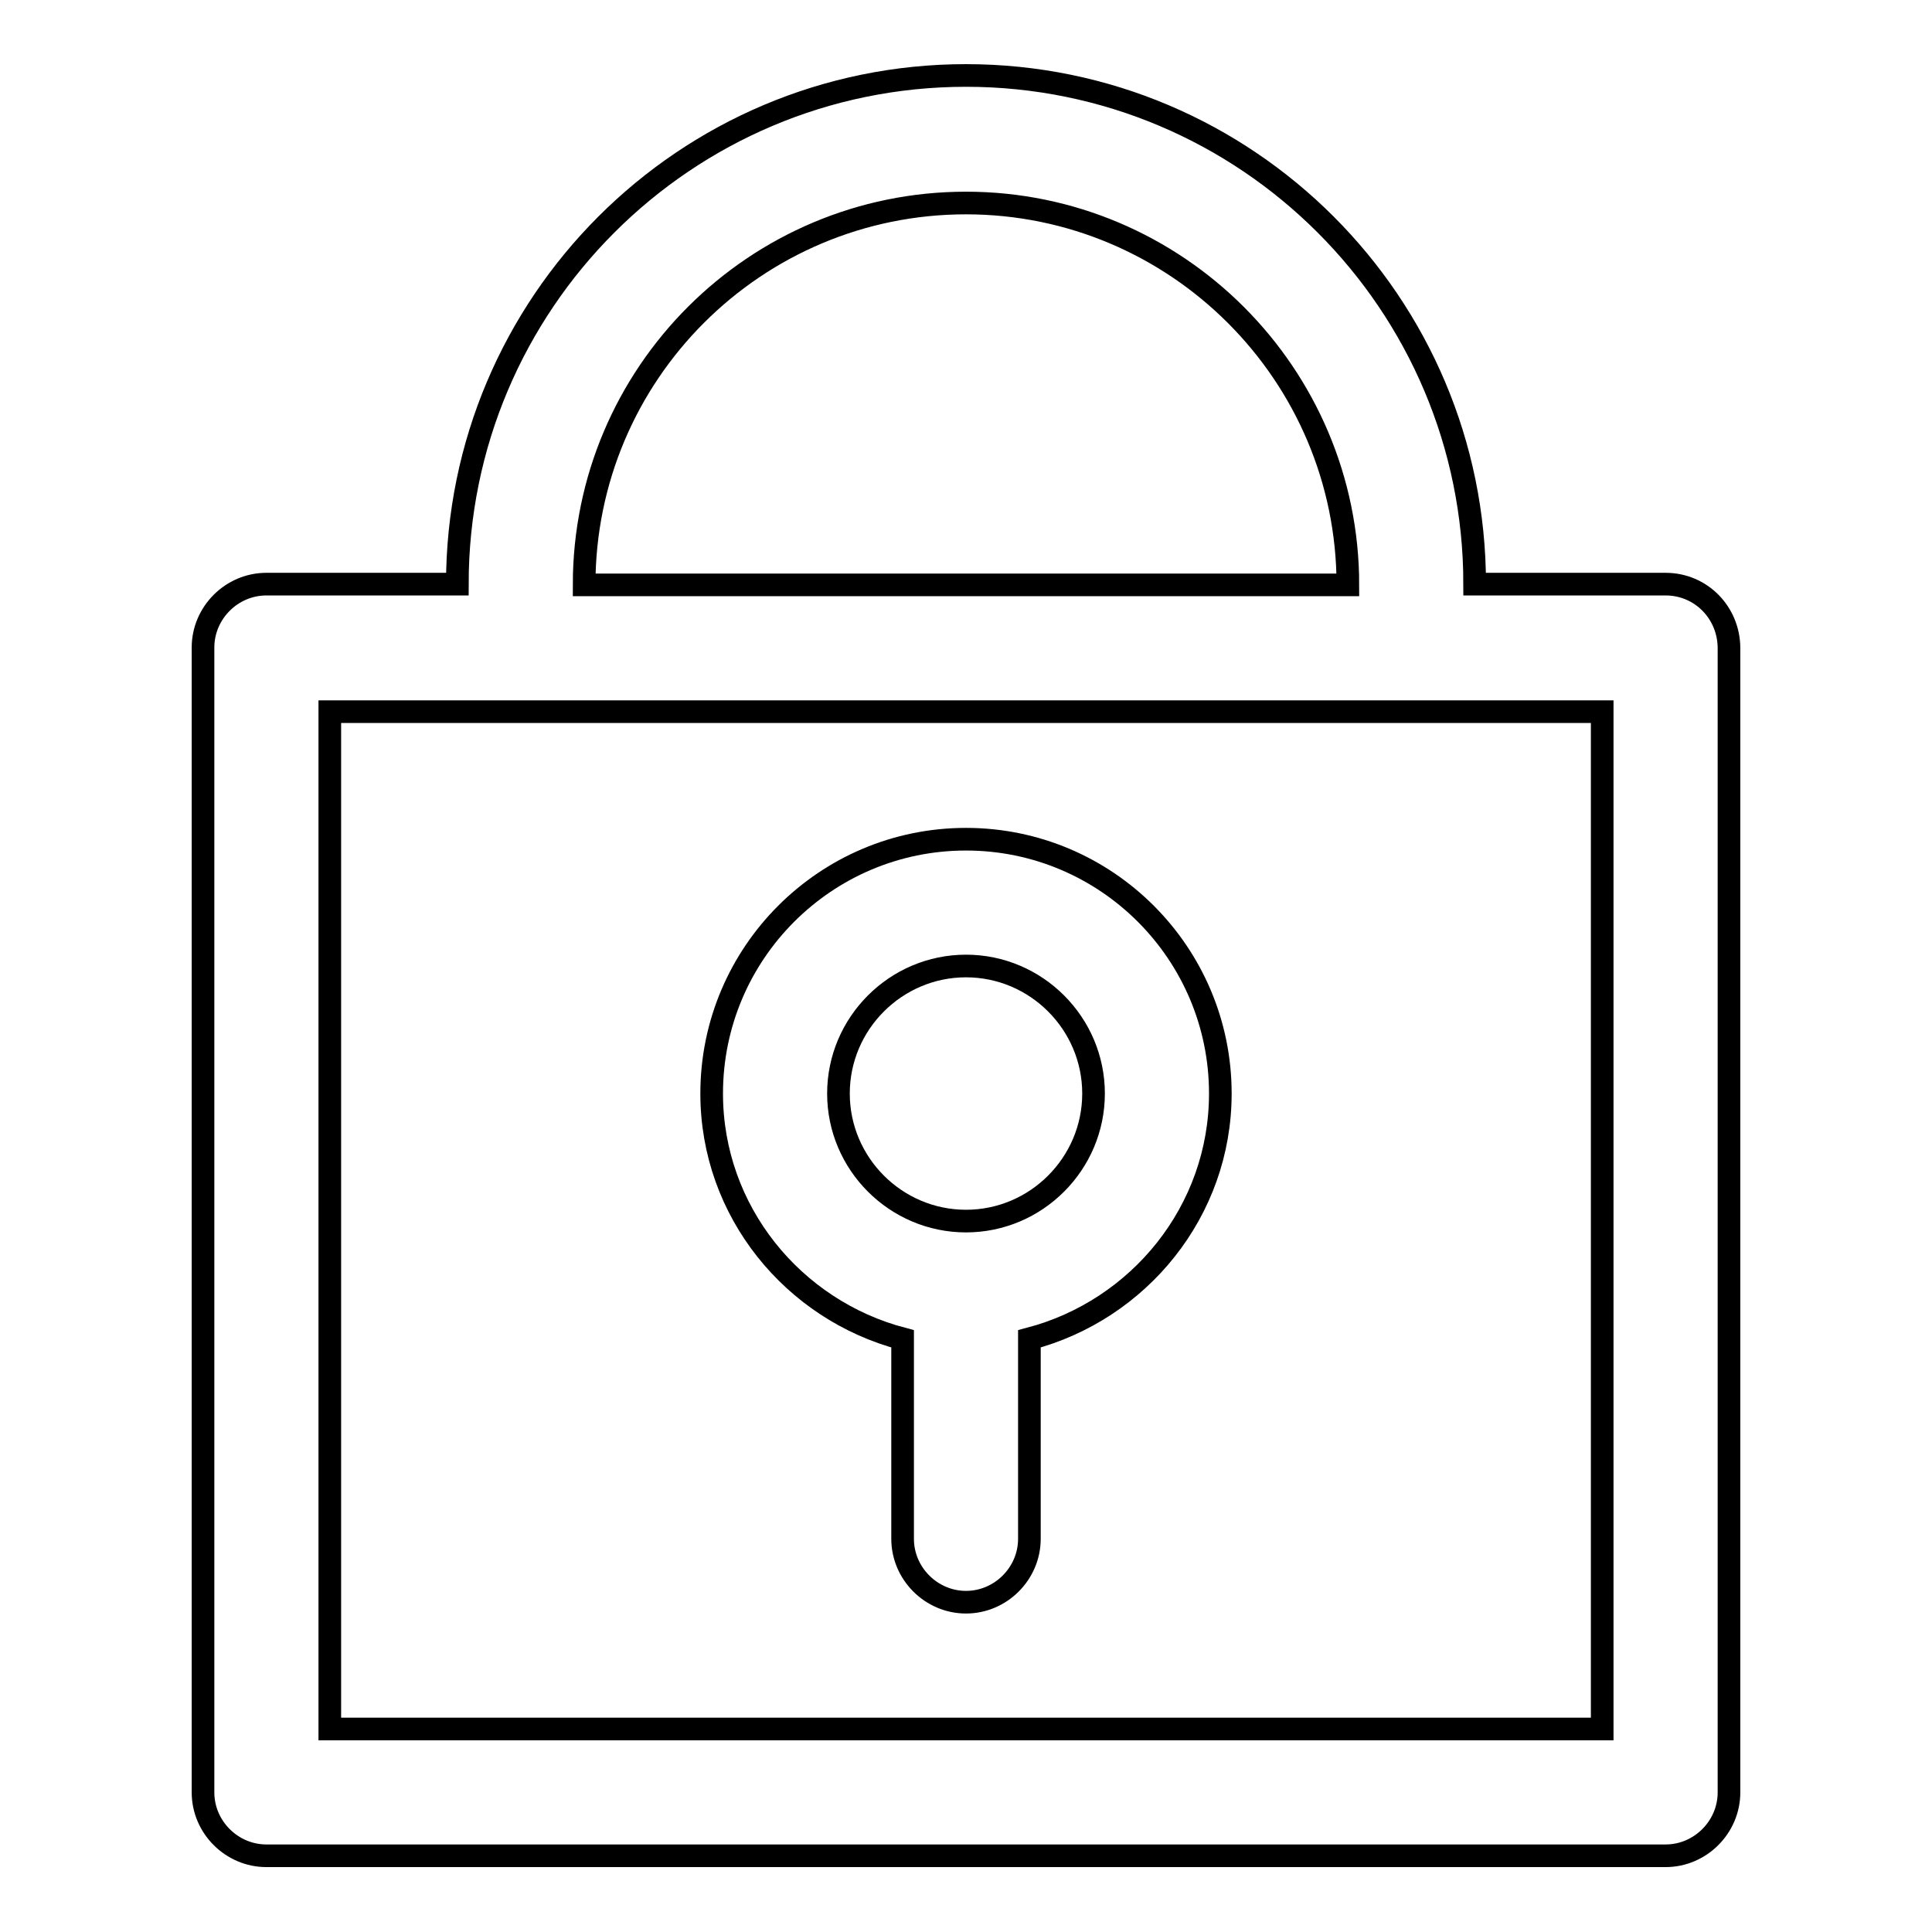
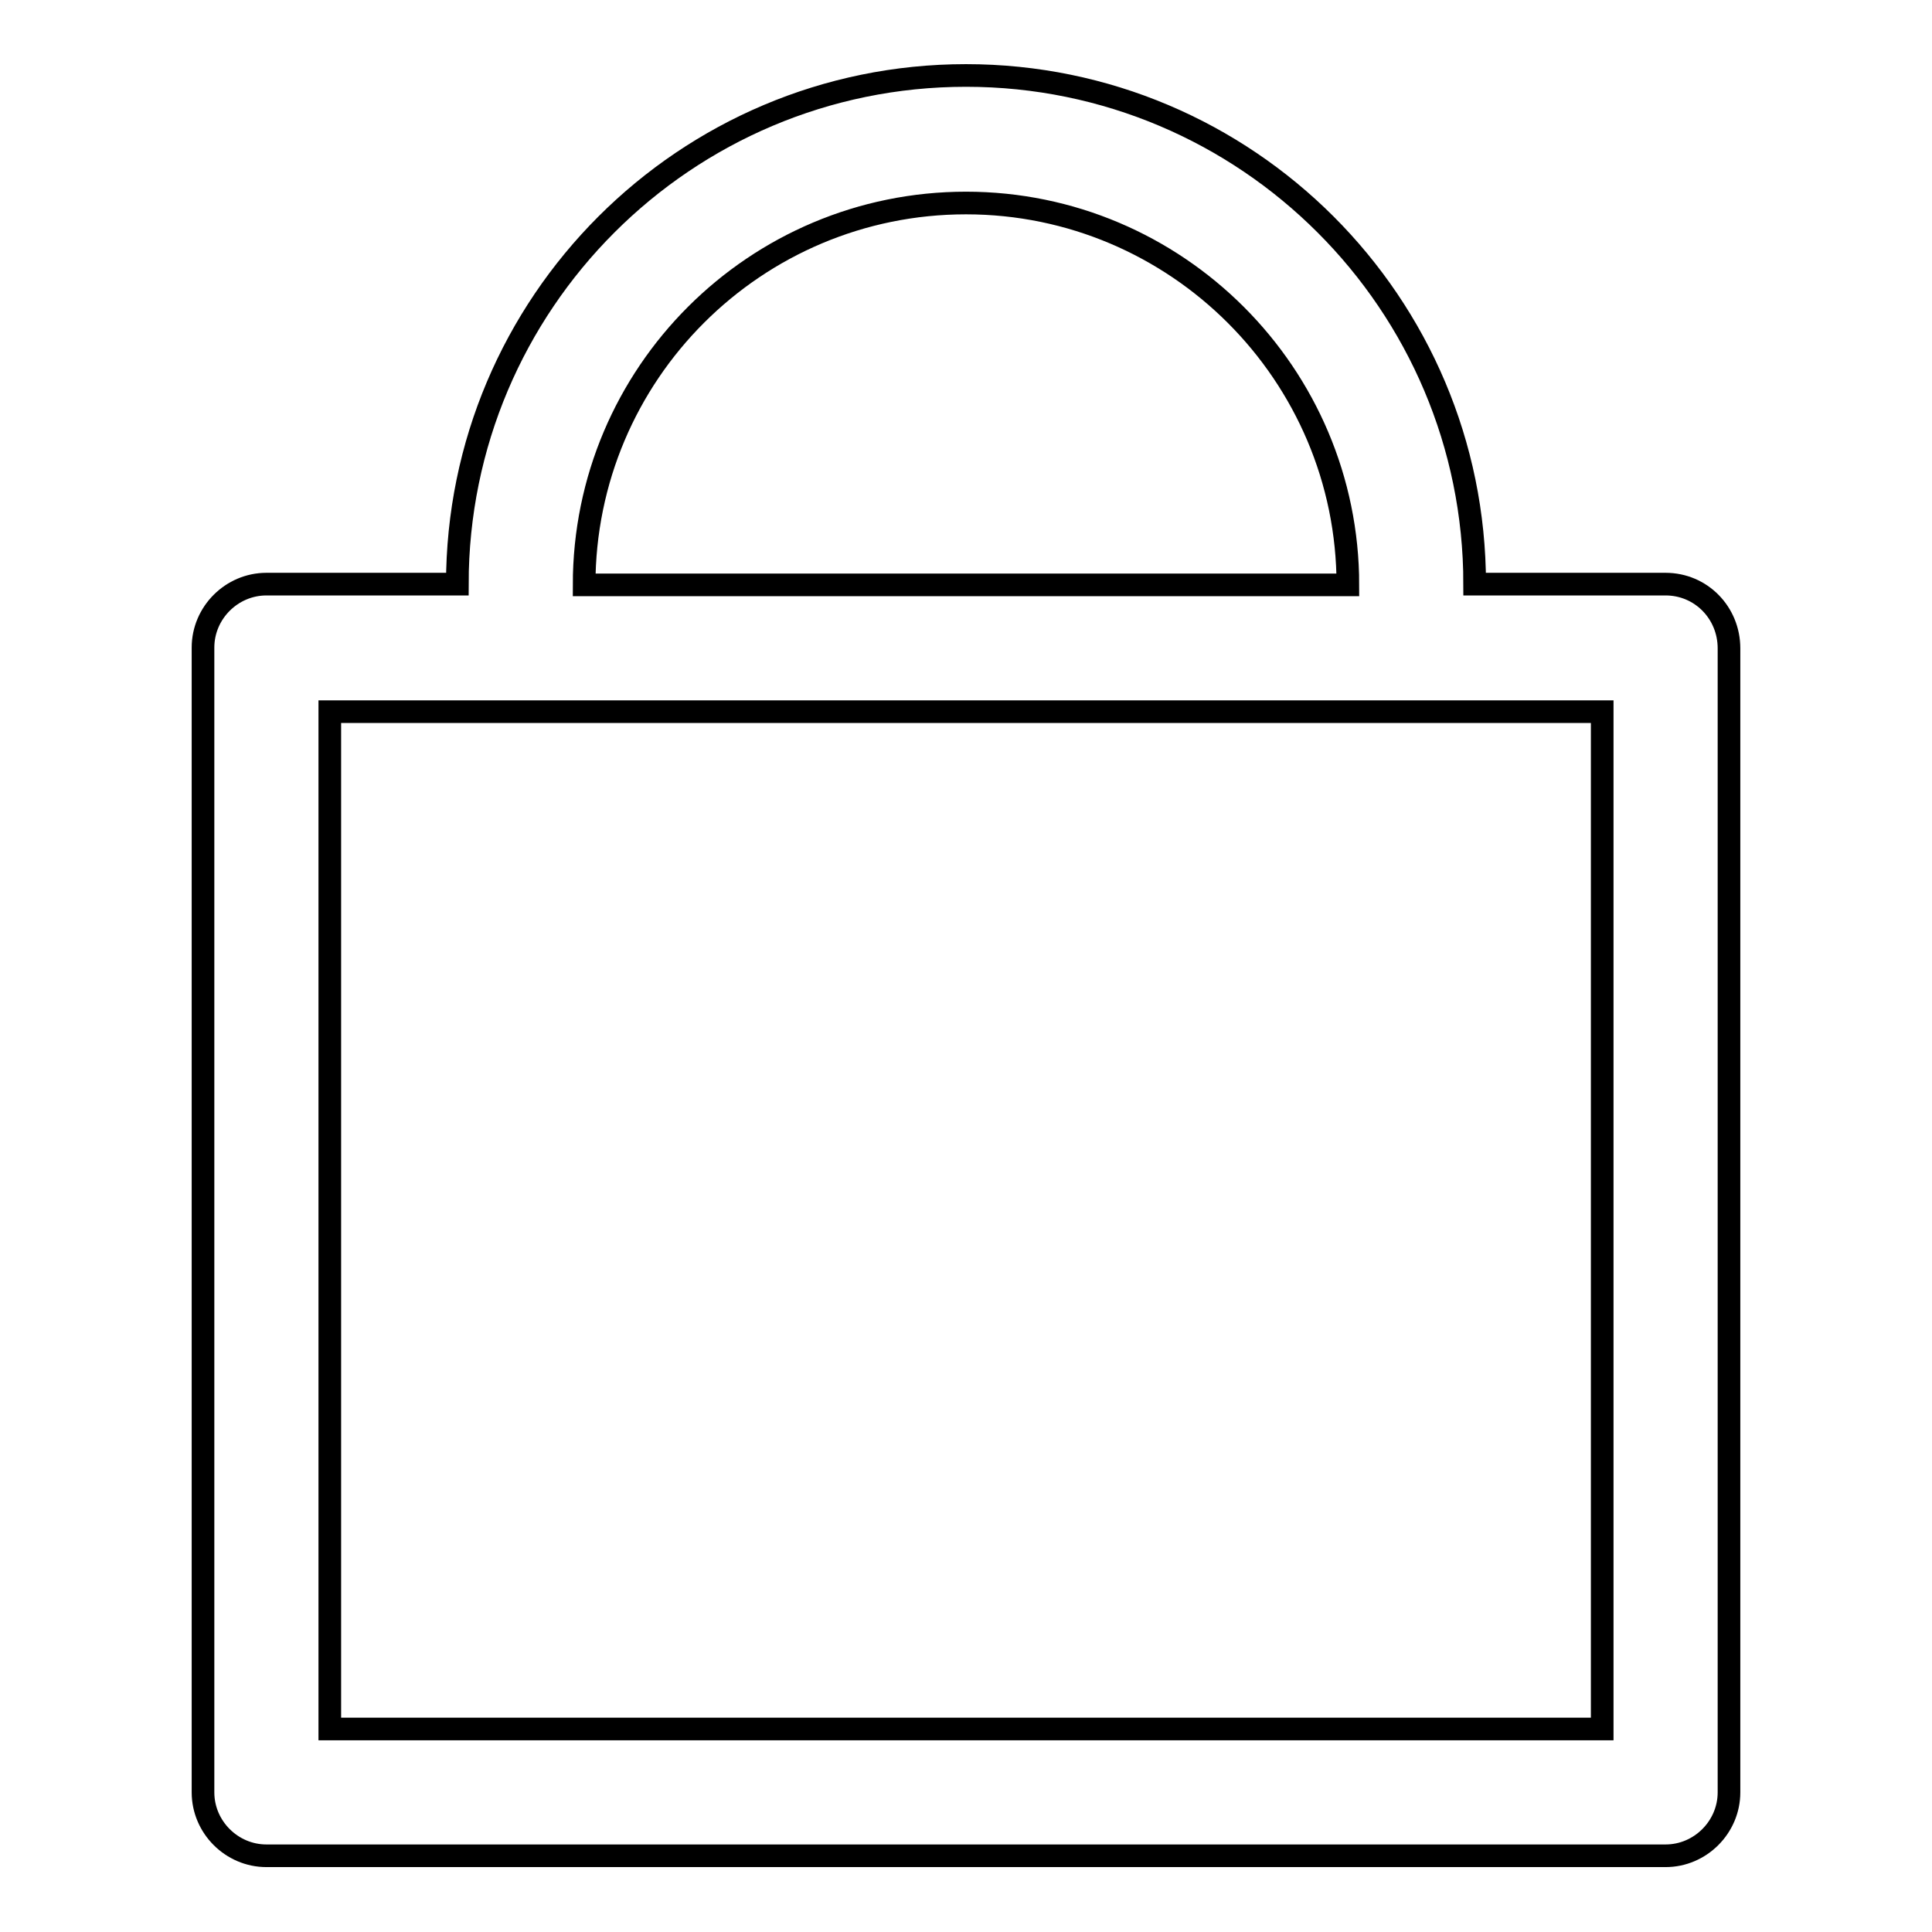
<svg xmlns="http://www.w3.org/2000/svg" version="1.1" x="0px" y="0px" viewBox="0 0 256 256" enable-background="new 0 0 256 256" xml:space="preserve">
  <g>
    <g>
      <path stroke-width="3" fill-opacity="0" stroke="#000000" d="M220.7,77.4h-25.3c0-37.2-30.2-67.4-67.4-67.4c-37.2,0-67.4,30.2-67.4,67.4H35.3c-4.6,0-8.4,3.8-8.4,8.4v151.7c0,4.6,3.8,8.4,8.4,8.4h185.4c4.6,0,8.4-3.8,8.4-8.4V85.9C229.1,81.2,225.4,77.4,220.7,77.4z M128,26.9c27.9,0,50.6,22.7,50.6,50.6H77.4C77.4,49.5,100.1,26.9,128,26.9z M212.3,229.1H43.7V94.3h168.6V229.1z" />
-       <path stroke-width="3" fill-opacity="0" stroke="#000000" d="M119.6,177.4v26.5c0,4.6,3.8,8.4,8.4,8.4s8.4-3.8,8.4-8.4v-26.5c14.5-3.8,25.3-16.9,25.3-32.5c0-18.6-15.1-33.7-33.7-33.7c-18.6,0-33.7,15.1-33.7,33.7C94.3,160.5,105.1,173.6,119.6,177.4z M128,128c9.3,0,16.9,7.6,16.9,16.9c0,9.3-7.6,16.9-16.9,16.9c-9.3,0-16.9-7.6-16.9-16.9C111.1,135.6,118.7,128,128,128z" />
    </g>
  </g>
</svg>